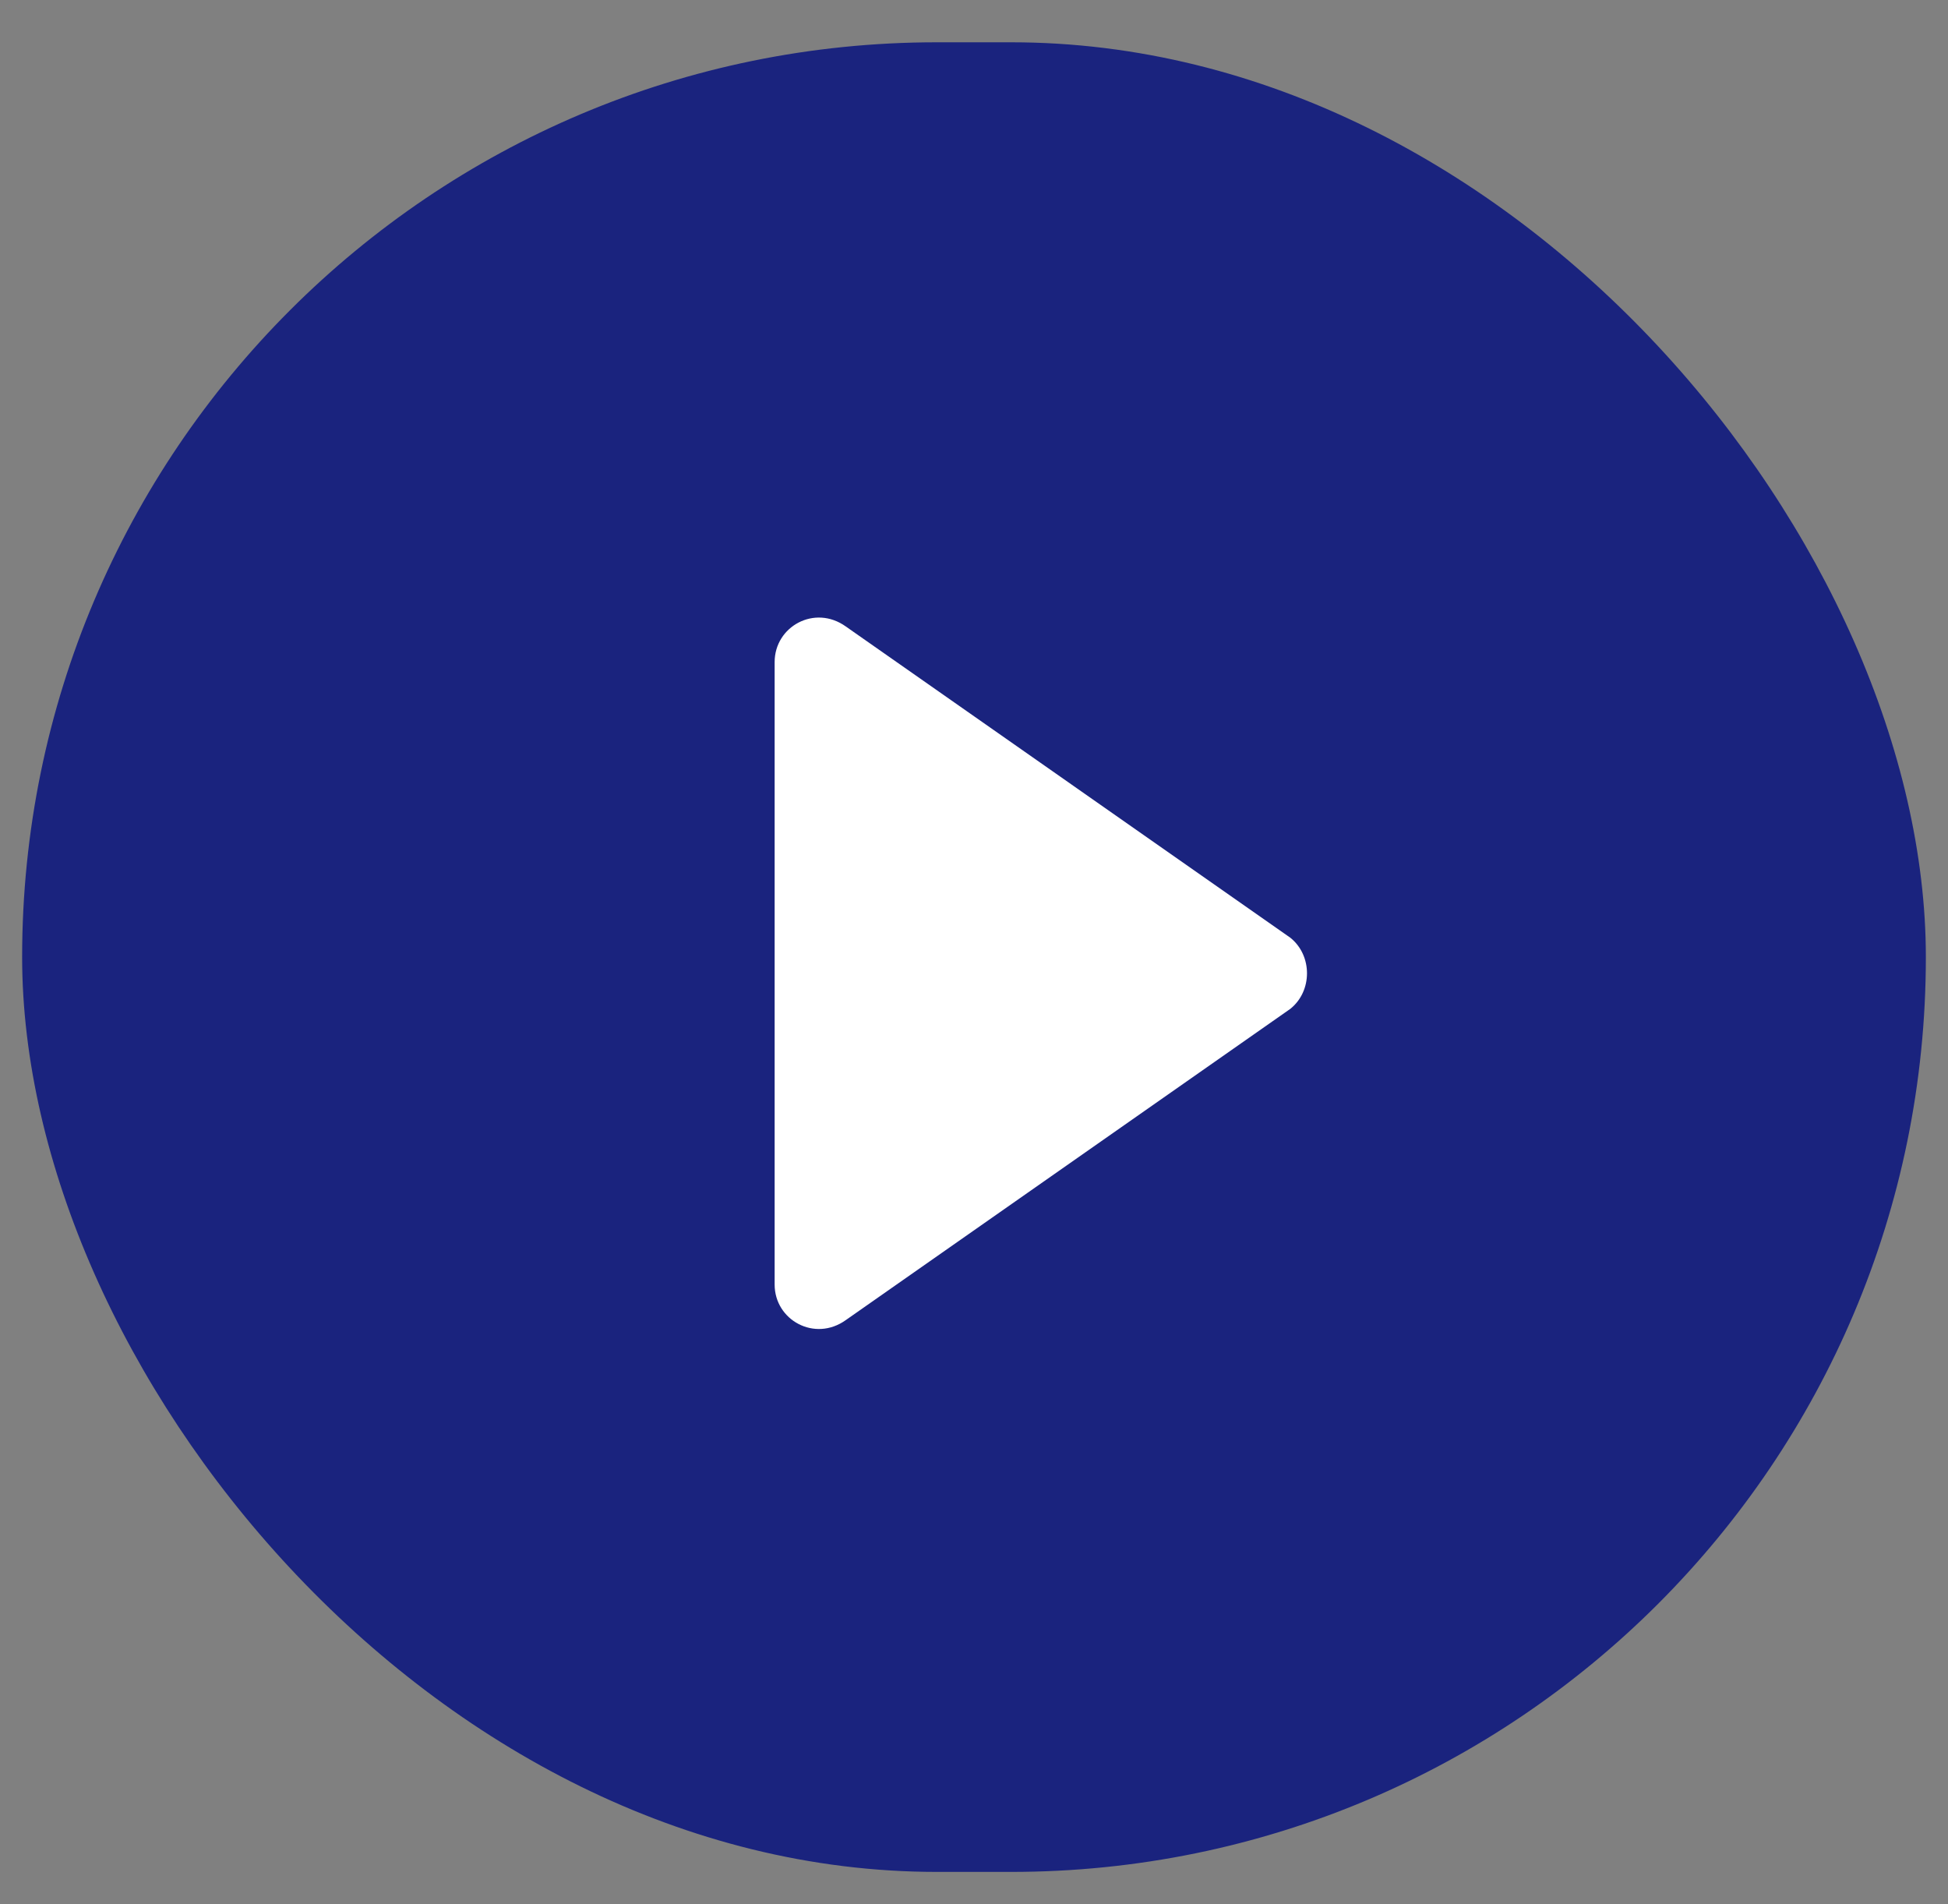
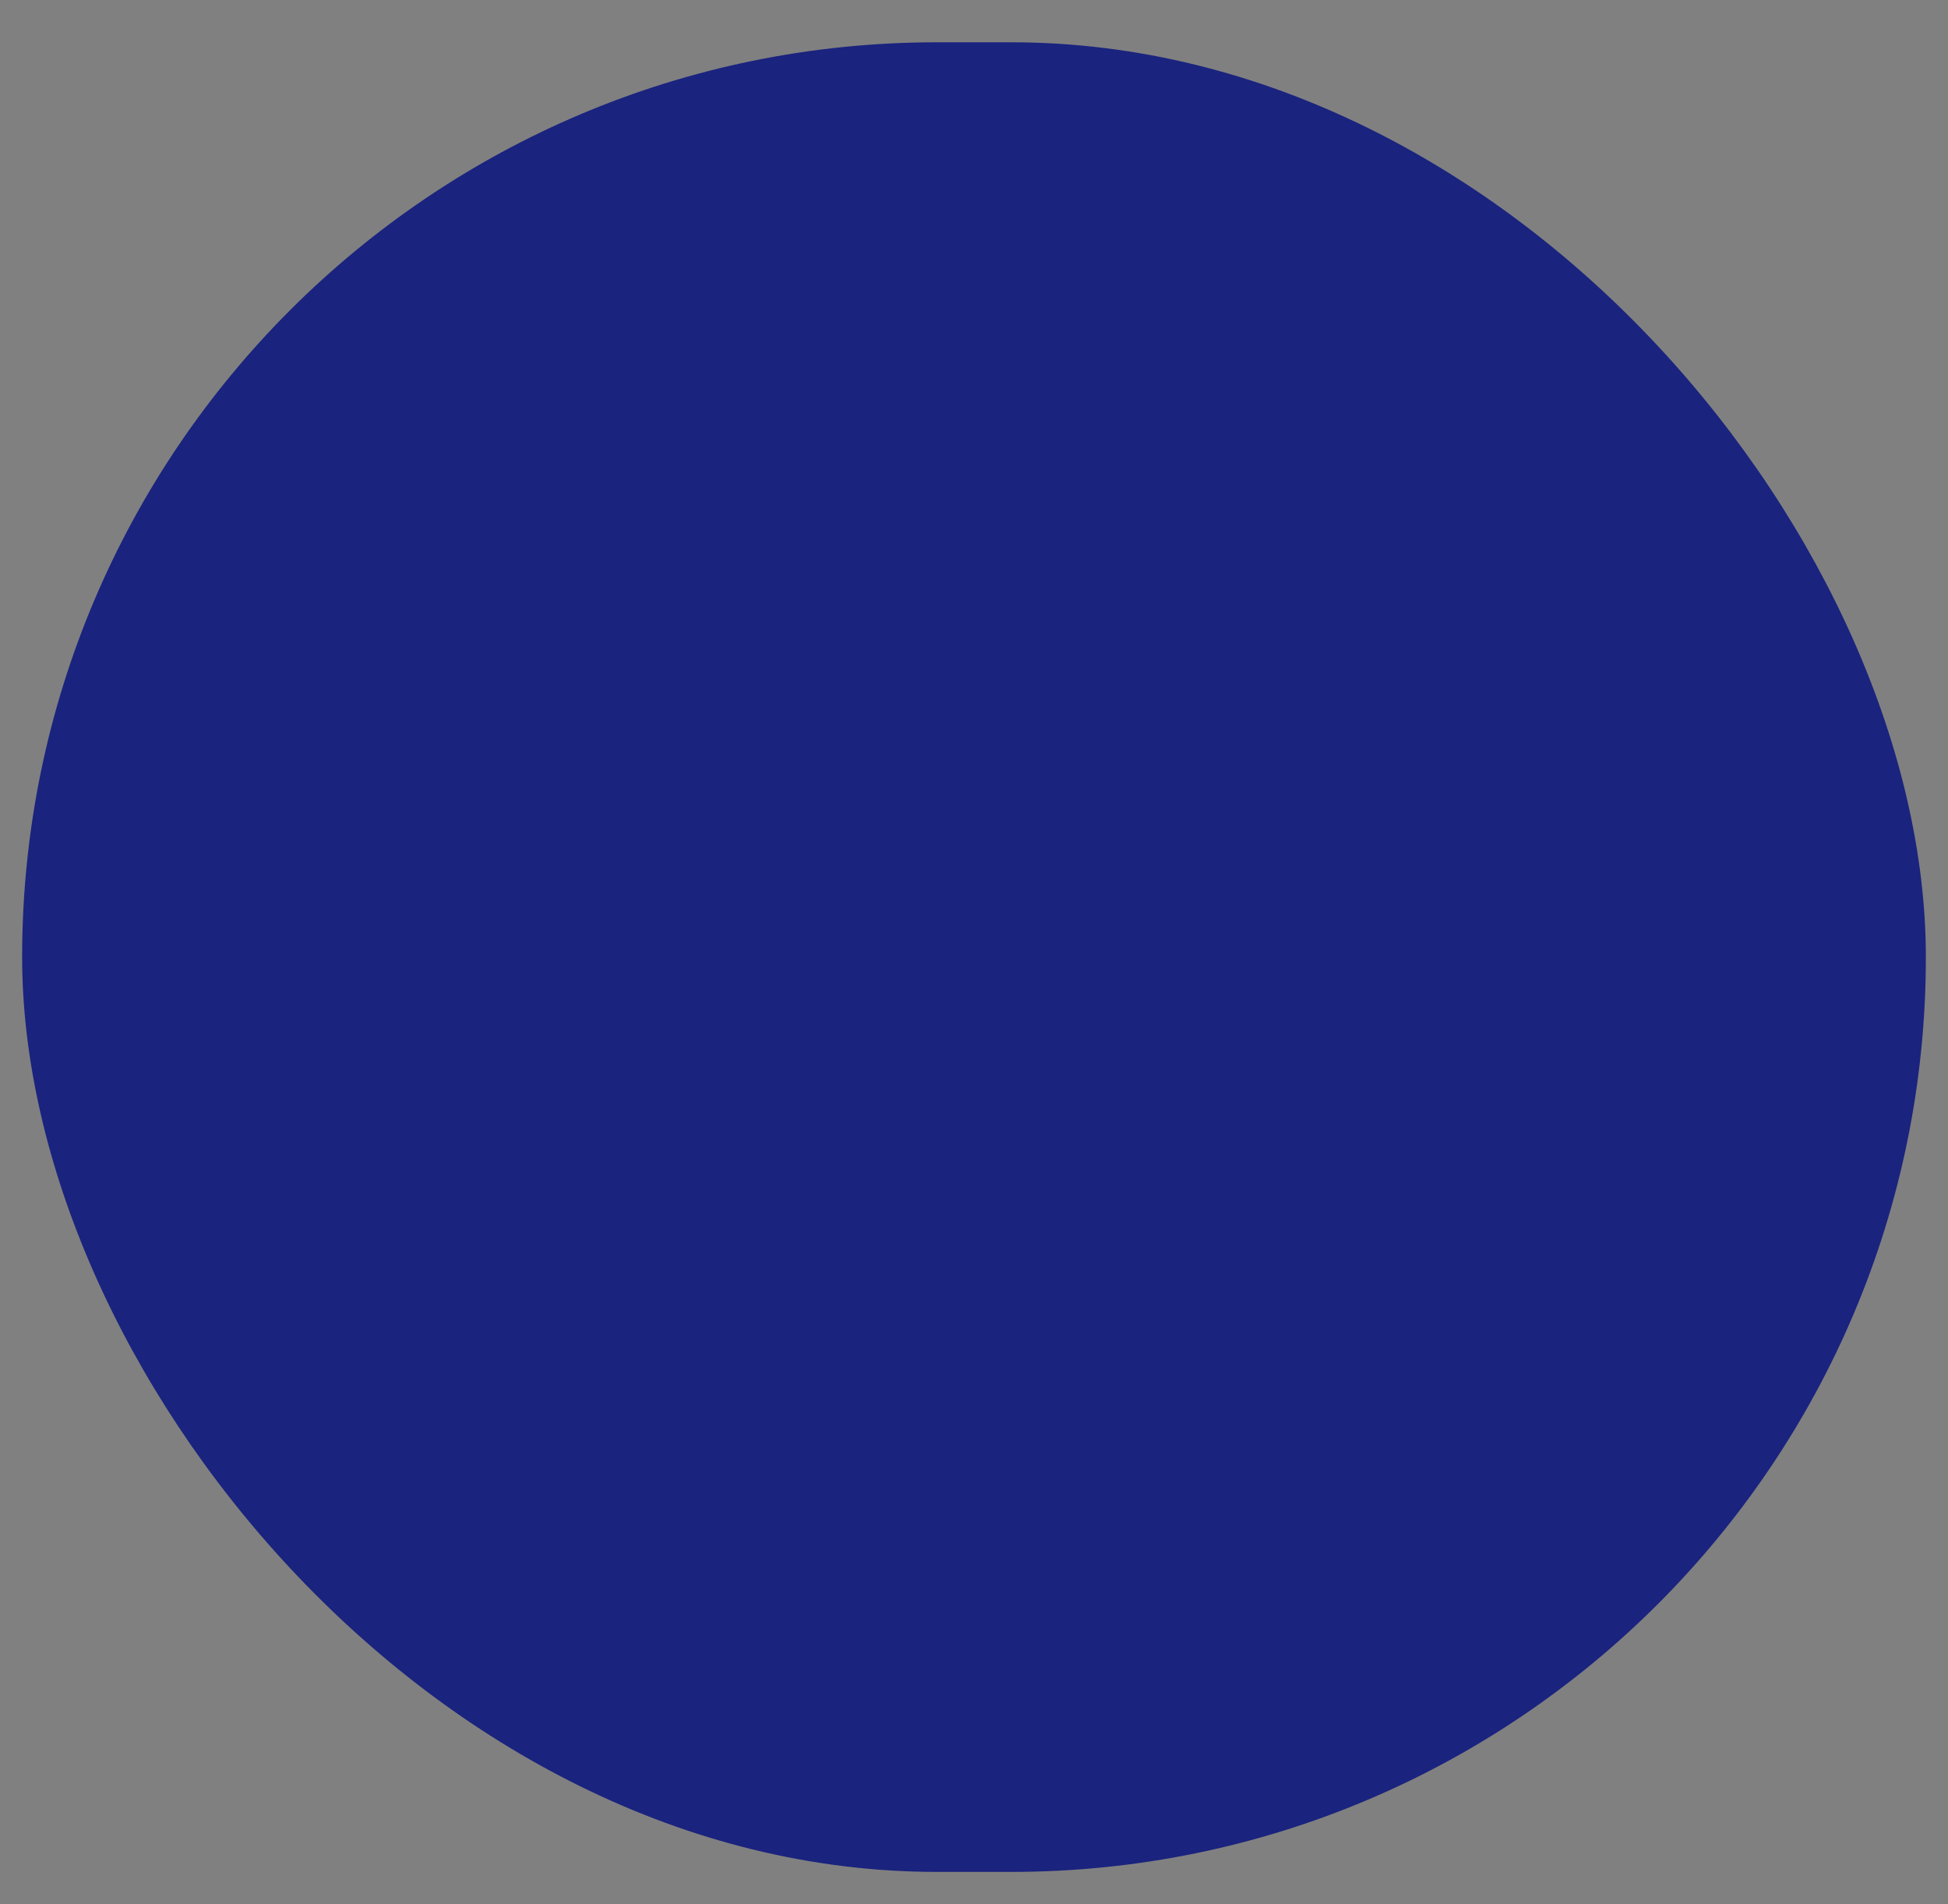
<svg xmlns="http://www.w3.org/2000/svg" width="44" height="43" viewBox="0 0 44 43" fill="none">
  <rect x="0" y="0" width="44" height="43" fill="#808080" stroke="none" />
  <rect x="0.5" y="0.955" width="43" height="41.317" rx="20.659" fill="#1A237E" />
  <g clip-path="url(#clip0_506_5339)">
-     <path d="M29.145 21.176L19.104 14.147C18.401 13.645 17.497 14.147 17.497 14.951V29.008C17.497 29.811 18.401 30.313 19.104 29.811L29.145 22.782C29.647 22.381 29.647 21.578 29.145 21.176Z" fill="white" />
-   </g>
+     </g>
  <defs>
    <clipPath id="clip0_506_5339">
      <rect width="16.066" height="16.066" fill="white" transform="translate(14.149 13.946)" />
    </clipPath>
  </defs>
</svg>